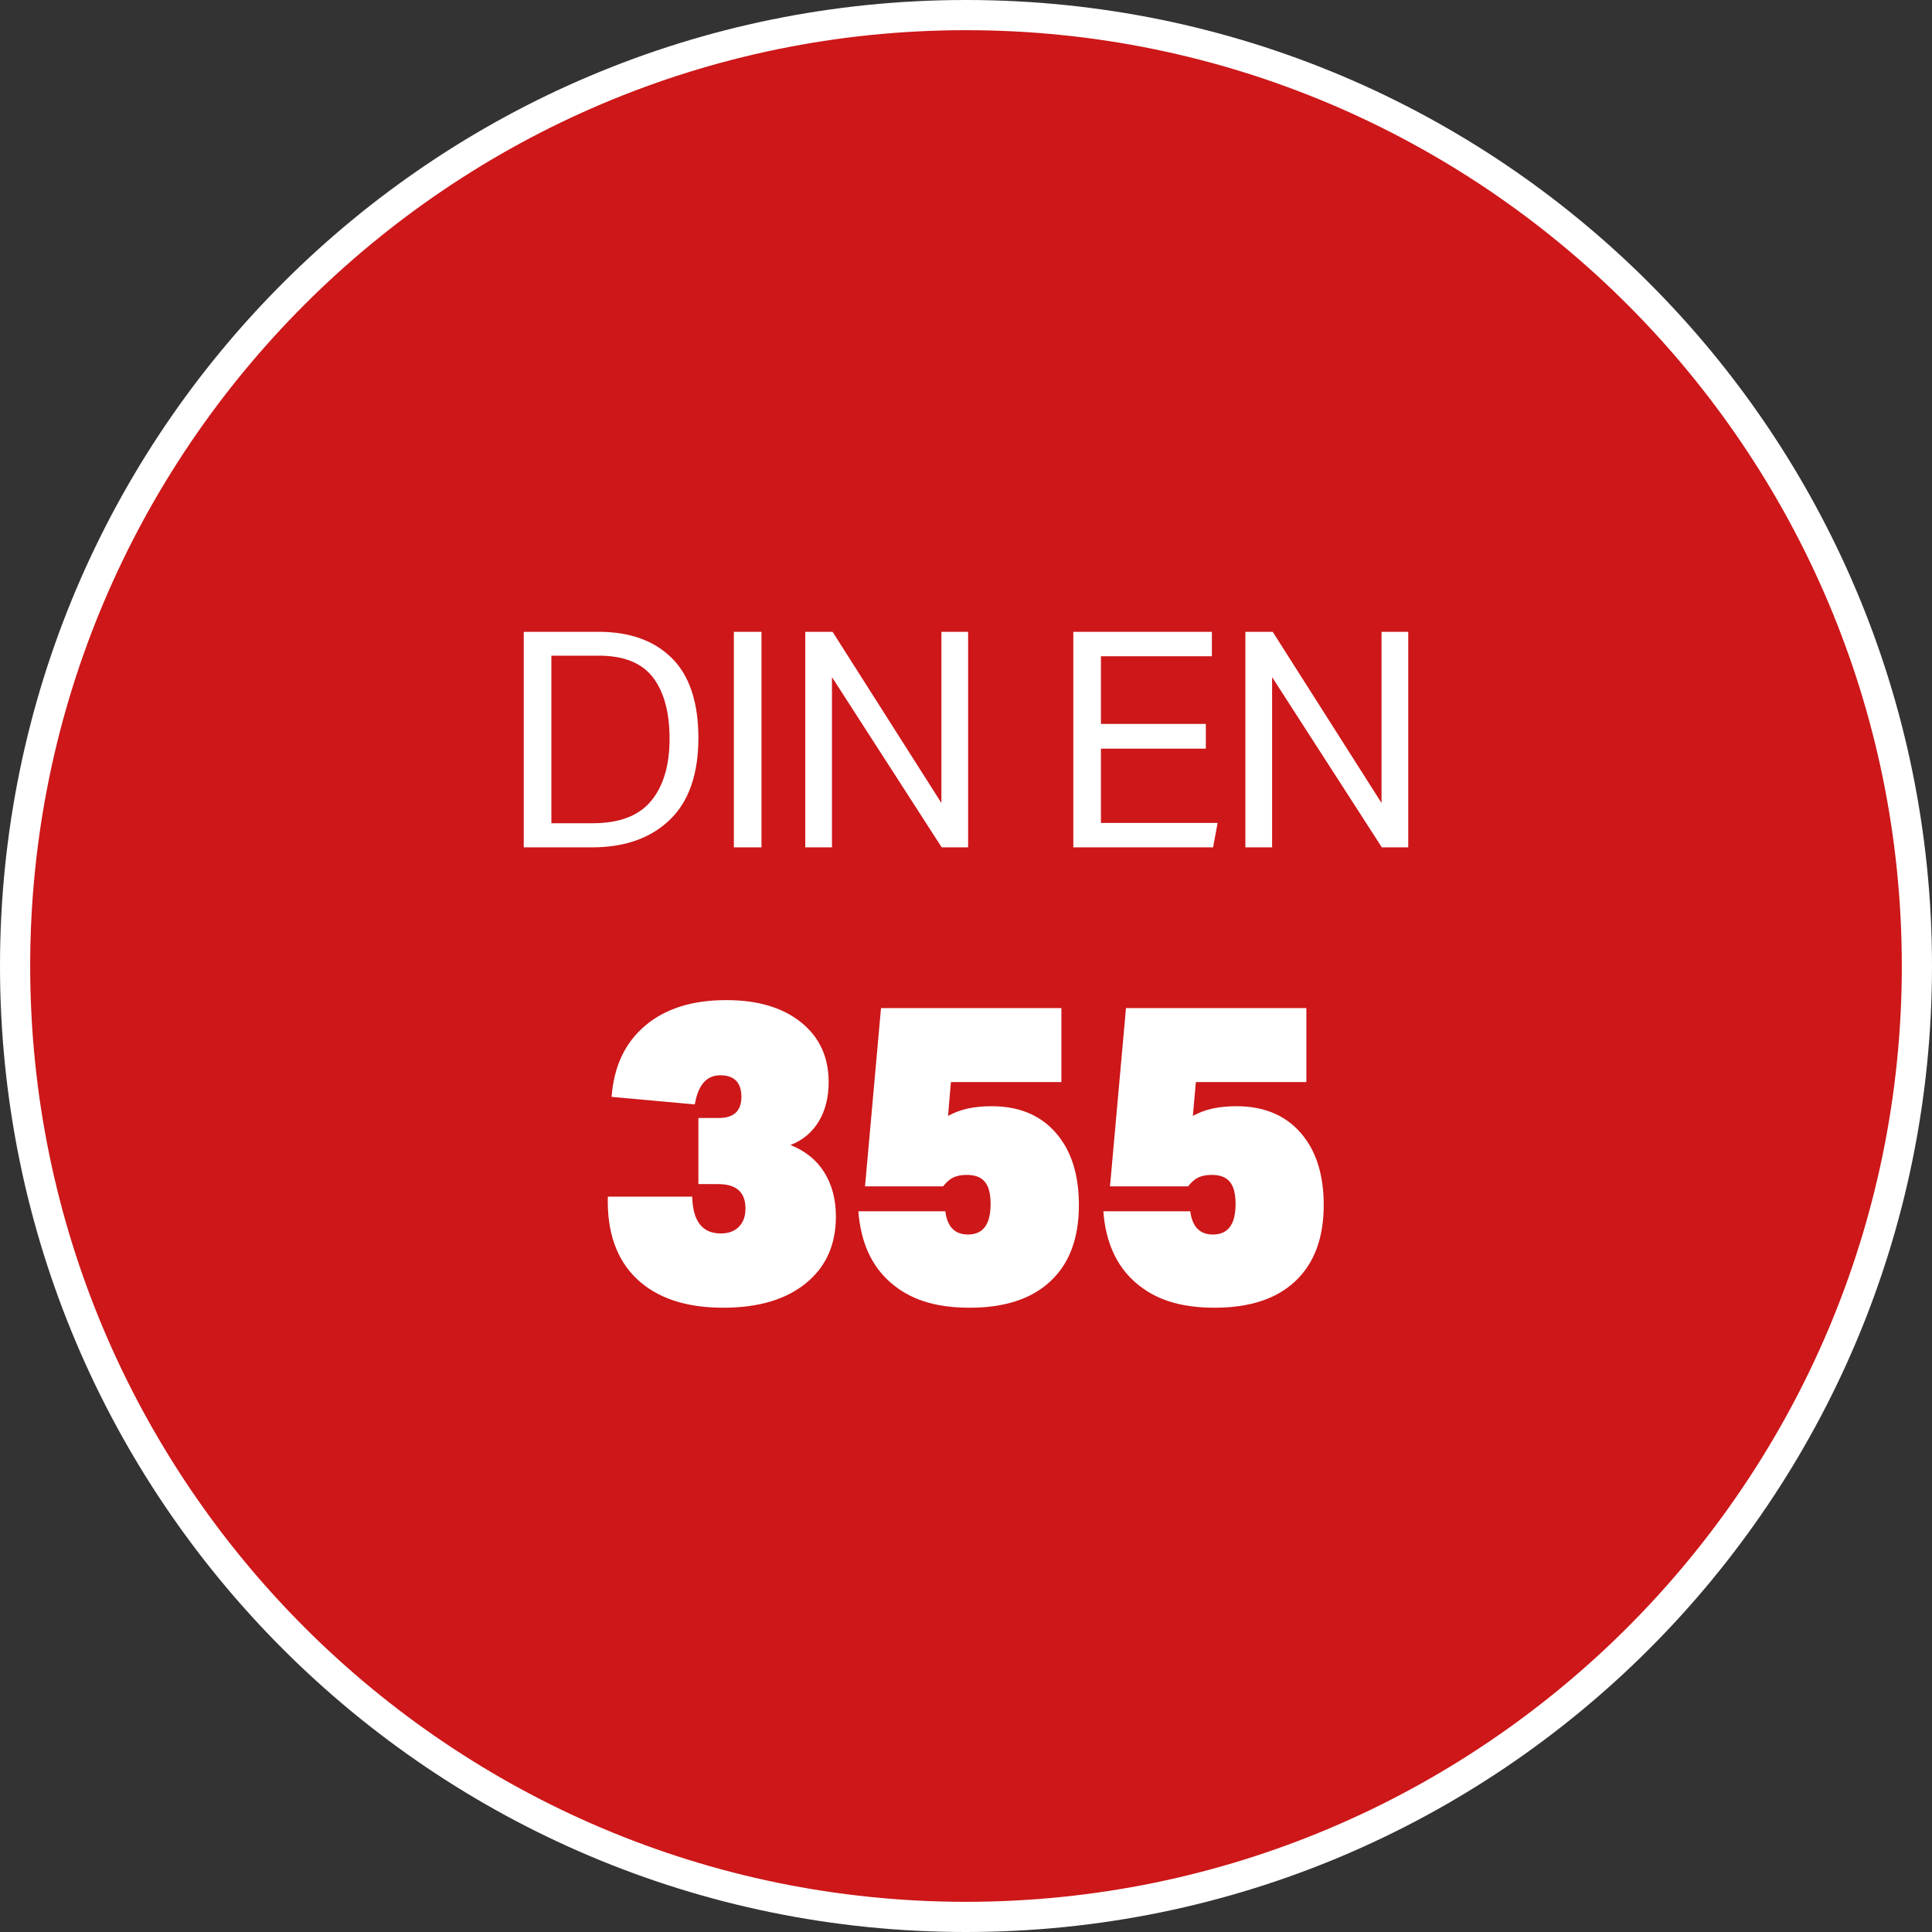
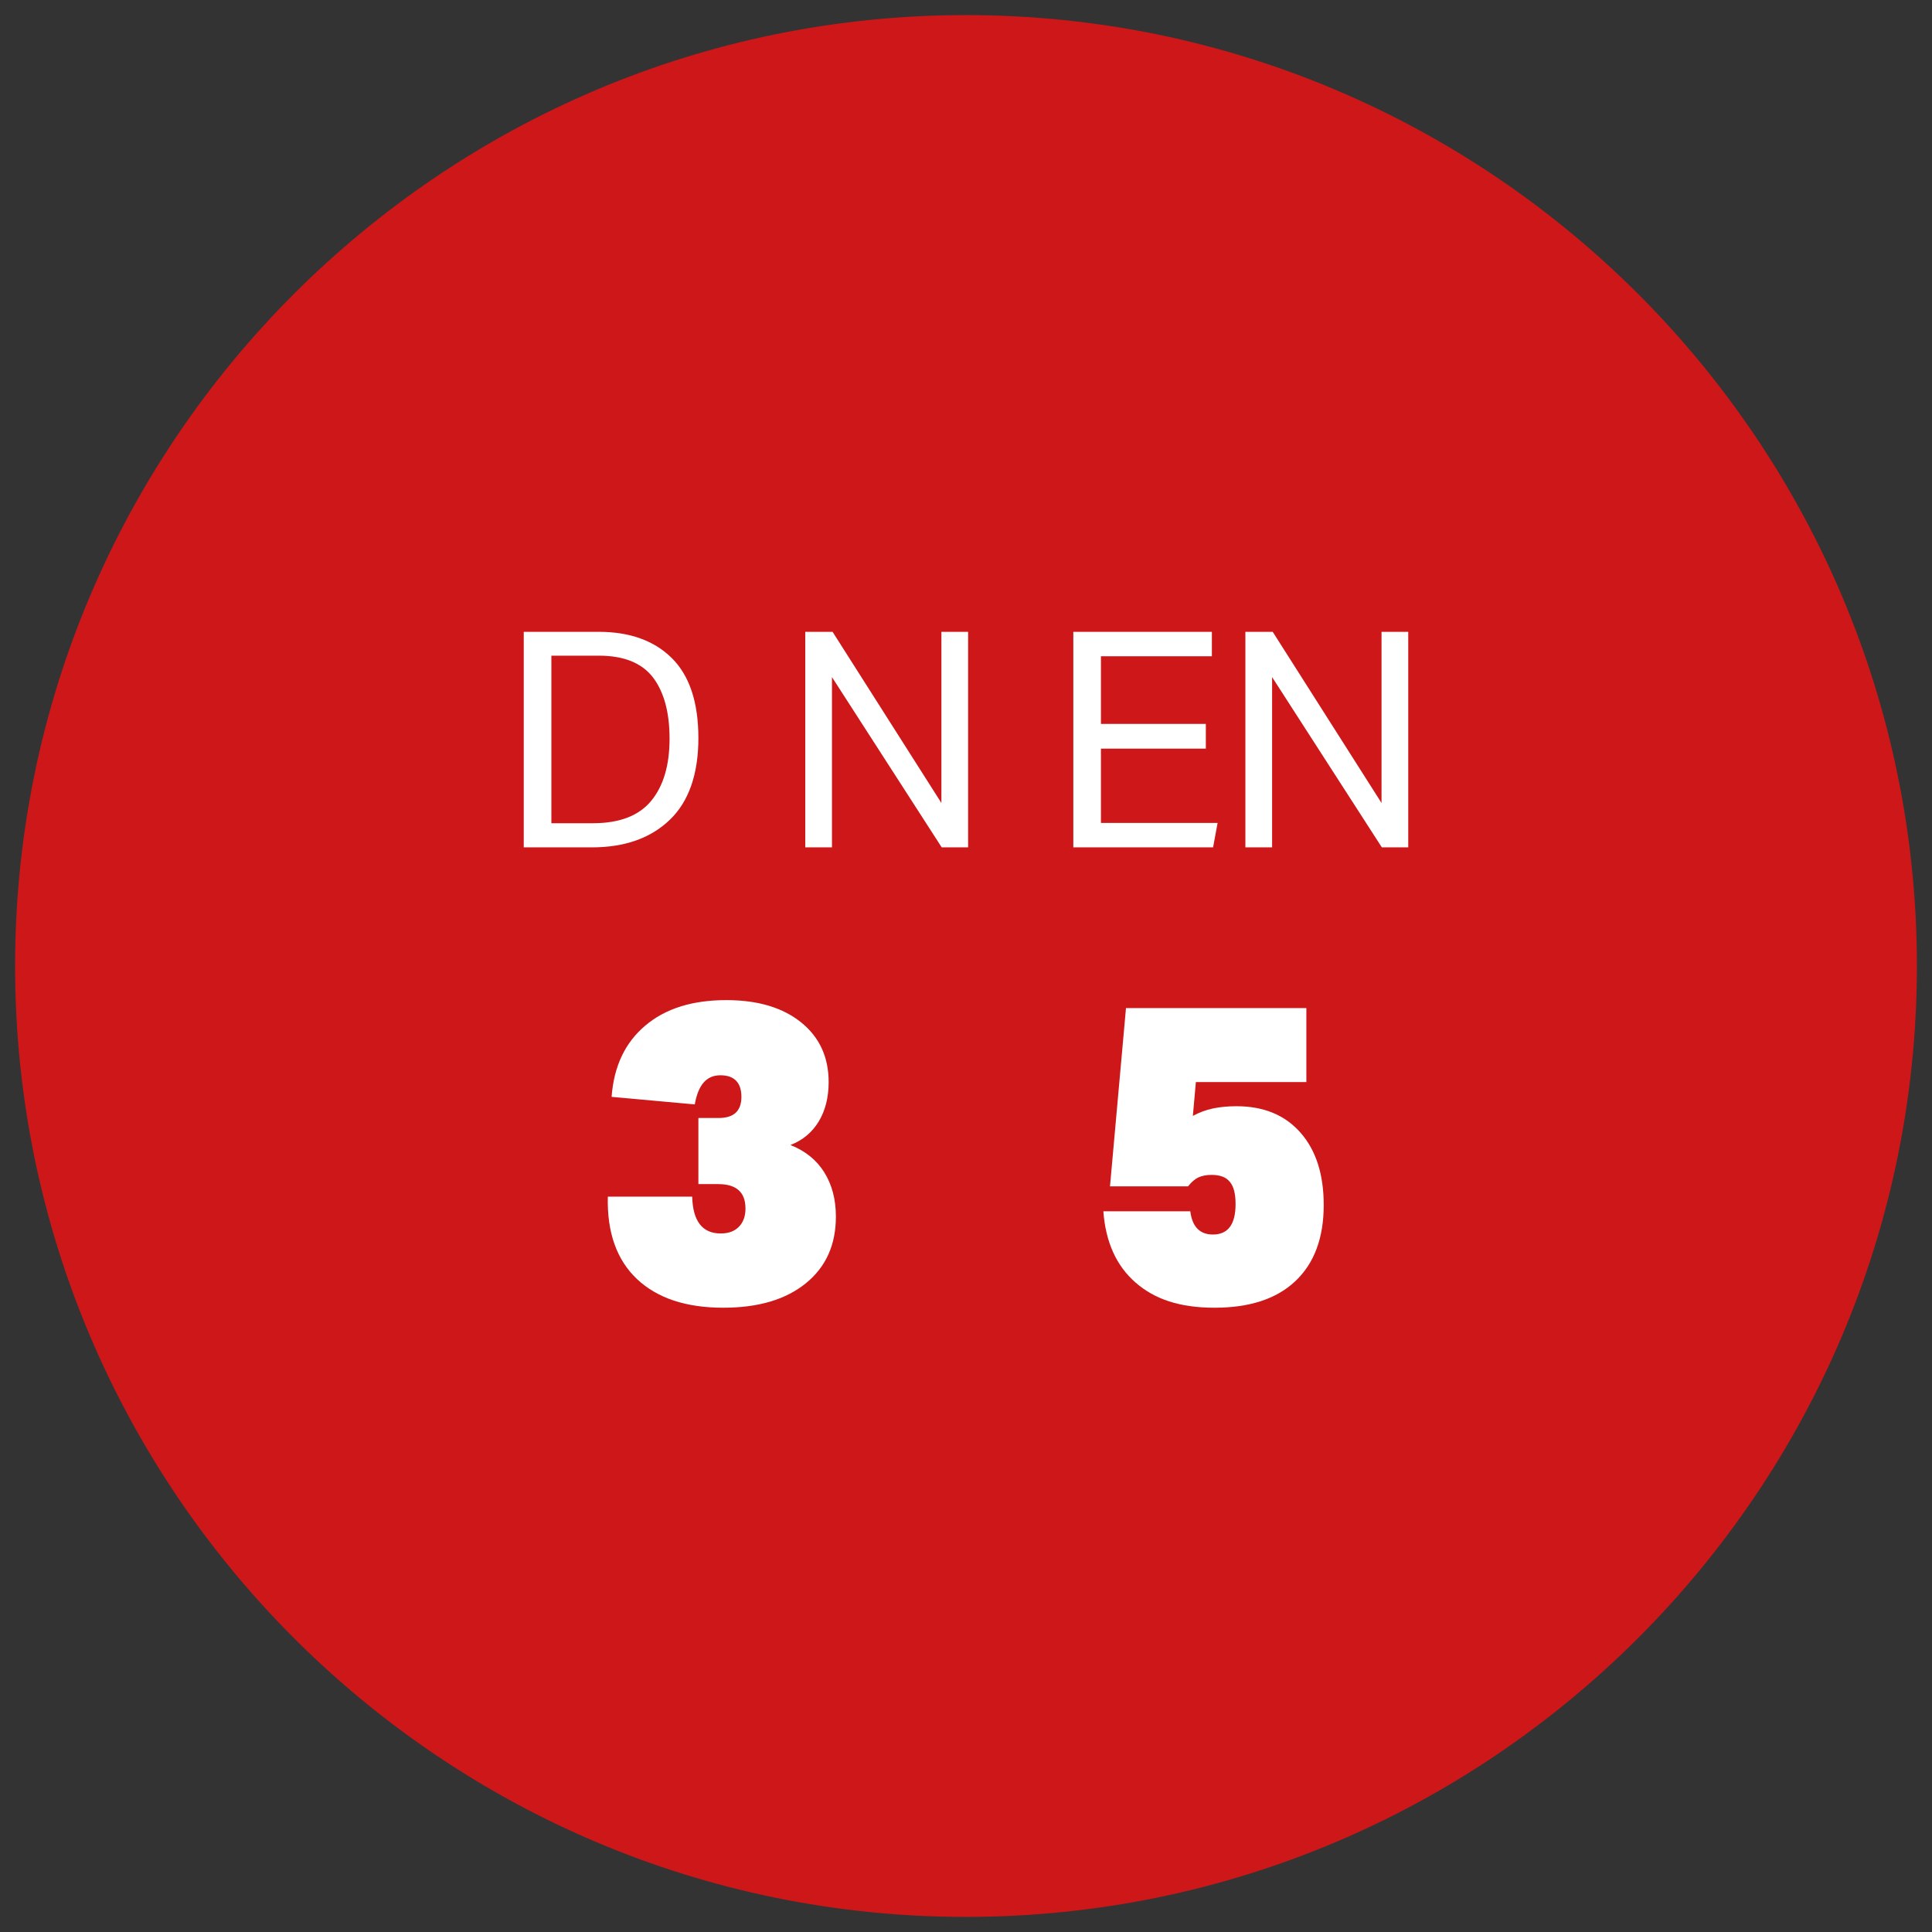
<svg xmlns="http://www.w3.org/2000/svg" id="uuid-8f6dd145-1304-4f0a-a1b0-33f871cc0ff2" data-name="Zertifizierungen" width="128" height="128" viewBox="0 0 128 128">
  <rect x="0" y="0" width="128" height="128" fill="#333333" stroke="none" />
  <defs>
    <style>
      .uuid-8191c60b-4555-4f62-af3f-066c71591df8 {
        fill: #fff;
      }

      .uuid-6a32ce54-1d38-415e-b582-801c52d11d4c {
        fill: none;
      }

      .uuid-c35ac27b-98e0-44e9-be70-ff10ad8986b3 {
        fill: #cd1719;
        fill-rule: evenodd;
      }
    </style>
  </defs>
  <g>
    <path class="uuid-c35ac27b-98e0-44e9-be70-ff10ad8986b3" d="M64,127C29.26,127,1,98.74,1,64S29.26,1,64,1s63,28.26,63,63-28.26,63-63,63Z" />
-     <path class="uuid-8191c60b-4555-4f62-af3f-066c71591df8" d="M64,2c34.19,0,62,27.81,62,62s-27.81,62-62,62S2,98.19,2,64,29.81,2,64,2M64,0C28.65,0,0,28.65,0,64S28.65,128,64,128s64-28.65,64-64S99.35,0,64,0h0Z" />
  </g>
  <g>
-     <rect class="uuid-6a32ce54-1d38-415e-b582-801c52d11d4c" x="0" width="128" height="128" />
    <path class="uuid-8191c60b-4555-4f62-af3f-066c71591df8" d="M34.7,41.86h4.97c2.05,0,3.67.58,4.84,1.74s1.76,2.93,1.76,5.3-.63,4.21-1.9,5.42c-1.26,1.21-2.98,1.82-5.16,1.82h-4.51v-14.28ZM39.29,54.54c1.76,0,3.05-.5,3.86-1.49.81-.99,1.21-2.36,1.21-4.11s-.37-3.1-1.1-4.06c-.74-.96-1.93-1.44-3.59-1.44h-3.14v11.1h2.76Z" />
-     <path class="uuid-8191c60b-4555-4f62-af3f-066c71591df8" d="M48.62,41.86h1.83v14.28h-1.83v-14.28Z" />
    <path class="uuid-8191c60b-4555-4f62-af3f-066c71591df8" d="M53.35,41.86h1.81l7.21,11.34v-11.34h1.77v14.28h-1.75l-7.27-11.28v11.28h-1.77v-14.28Z" />
    <path class="uuid-8191c60b-4555-4f62-af3f-066c71591df8" d="M71.11,41.86h9.18v1.62h-7.35v4.48h6.95v1.64h-6.95v4.92h7.73l-.3,1.62h-9.26v-14.28Z" />
    <path class="uuid-8191c60b-4555-4f62-af3f-066c71591df8" d="M82.51,41.86h1.81l7.21,11.34v-11.34h1.77v14.28h-1.75l-7.27-11.28v11.28h-1.77v-14.28Z" />
    <path class="uuid-8191c60b-4555-4f62-af3f-066c71591df8" d="M46.29,74.07h1.33c1,0,1.5-.47,1.5-1.4s-.46-1.43-1.39-1.43-1.47.64-1.7,1.93l-5.51-.5c.15-2.02.89-3.59,2.23-4.72,1.33-1.13,3.12-1.69,5.37-1.69,2.08,0,3.73.49,4.95,1.47,1.22.98,1.83,2.3,1.83,3.96,0,1.01-.22,1.88-.65,2.6-.44.73-1.06,1.25-1.88,1.57.98.39,1.73.99,2.24,1.81s.77,1.79.77,2.93c0,1.87-.66,3.34-1.99,4.42-1.33,1.08-3.15,1.62-5.47,1.62-2.47,0-4.37-.63-5.72-1.9-1.34-1.27-1.99-3.09-1.93-5.46h5.59c.04,1.62.67,2.44,1.89,2.44.52,0,.92-.15,1.21-.45.29-.3.43-.7.43-1.2,0-1.08-.6-1.62-1.81-1.62h-1.31v-4.37Z" />
-     <path class="uuid-8191c60b-4555-4f62-af3f-066c71591df8" d="M58.39,66.79h11.93v4.9h-7.32l-.19,2.24c.41-.22.85-.39,1.32-.49.47-.1,1-.15,1.57-.15,1.8,0,3.21.58,4.24,1.75,1.03,1.17,1.54,2.77,1.54,4.8,0,2.18-.62,3.86-1.88,5.04s-3.04,1.76-5.36,1.76-3.97-.56-5.24-1.67c-1.27-1.11-1.98-2.68-2.13-4.72h5.76c.13,1.03.63,1.54,1.5,1.54,1,0,1.5-.67,1.5-2.02,0-.67-.12-1.16-.38-1.47-.25-.31-.65-.46-1.21-.46-.35,0-.64.06-.88.17-.23.11-.46.31-.68.59h-5.17l1.06-11.82Z" />
    <path class="uuid-8191c60b-4555-4f62-af3f-066c71591df8" d="M74.62,66.79h11.93v4.9h-7.32l-.2,2.24c.41-.22.85-.39,1.32-.49.47-.1,1-.15,1.57-.15,1.8,0,3.21.58,4.24,1.75,1.03,1.17,1.54,2.77,1.54,4.8,0,2.18-.63,3.86-1.88,5.04-1.25,1.18-3.04,1.76-5.35,1.76s-3.97-.56-5.24-1.67c-1.27-1.11-1.98-2.68-2.13-4.72h5.76c.13,1.03.63,1.54,1.5,1.54,1,0,1.5-.67,1.5-2.02,0-.67-.12-1.16-.38-1.47-.25-.31-.65-.46-1.21-.46-.35,0-.64.06-.88.17-.23.11-.46.31-.68.59h-5.17l1.06-11.82Z" />
  </g>
</svg>